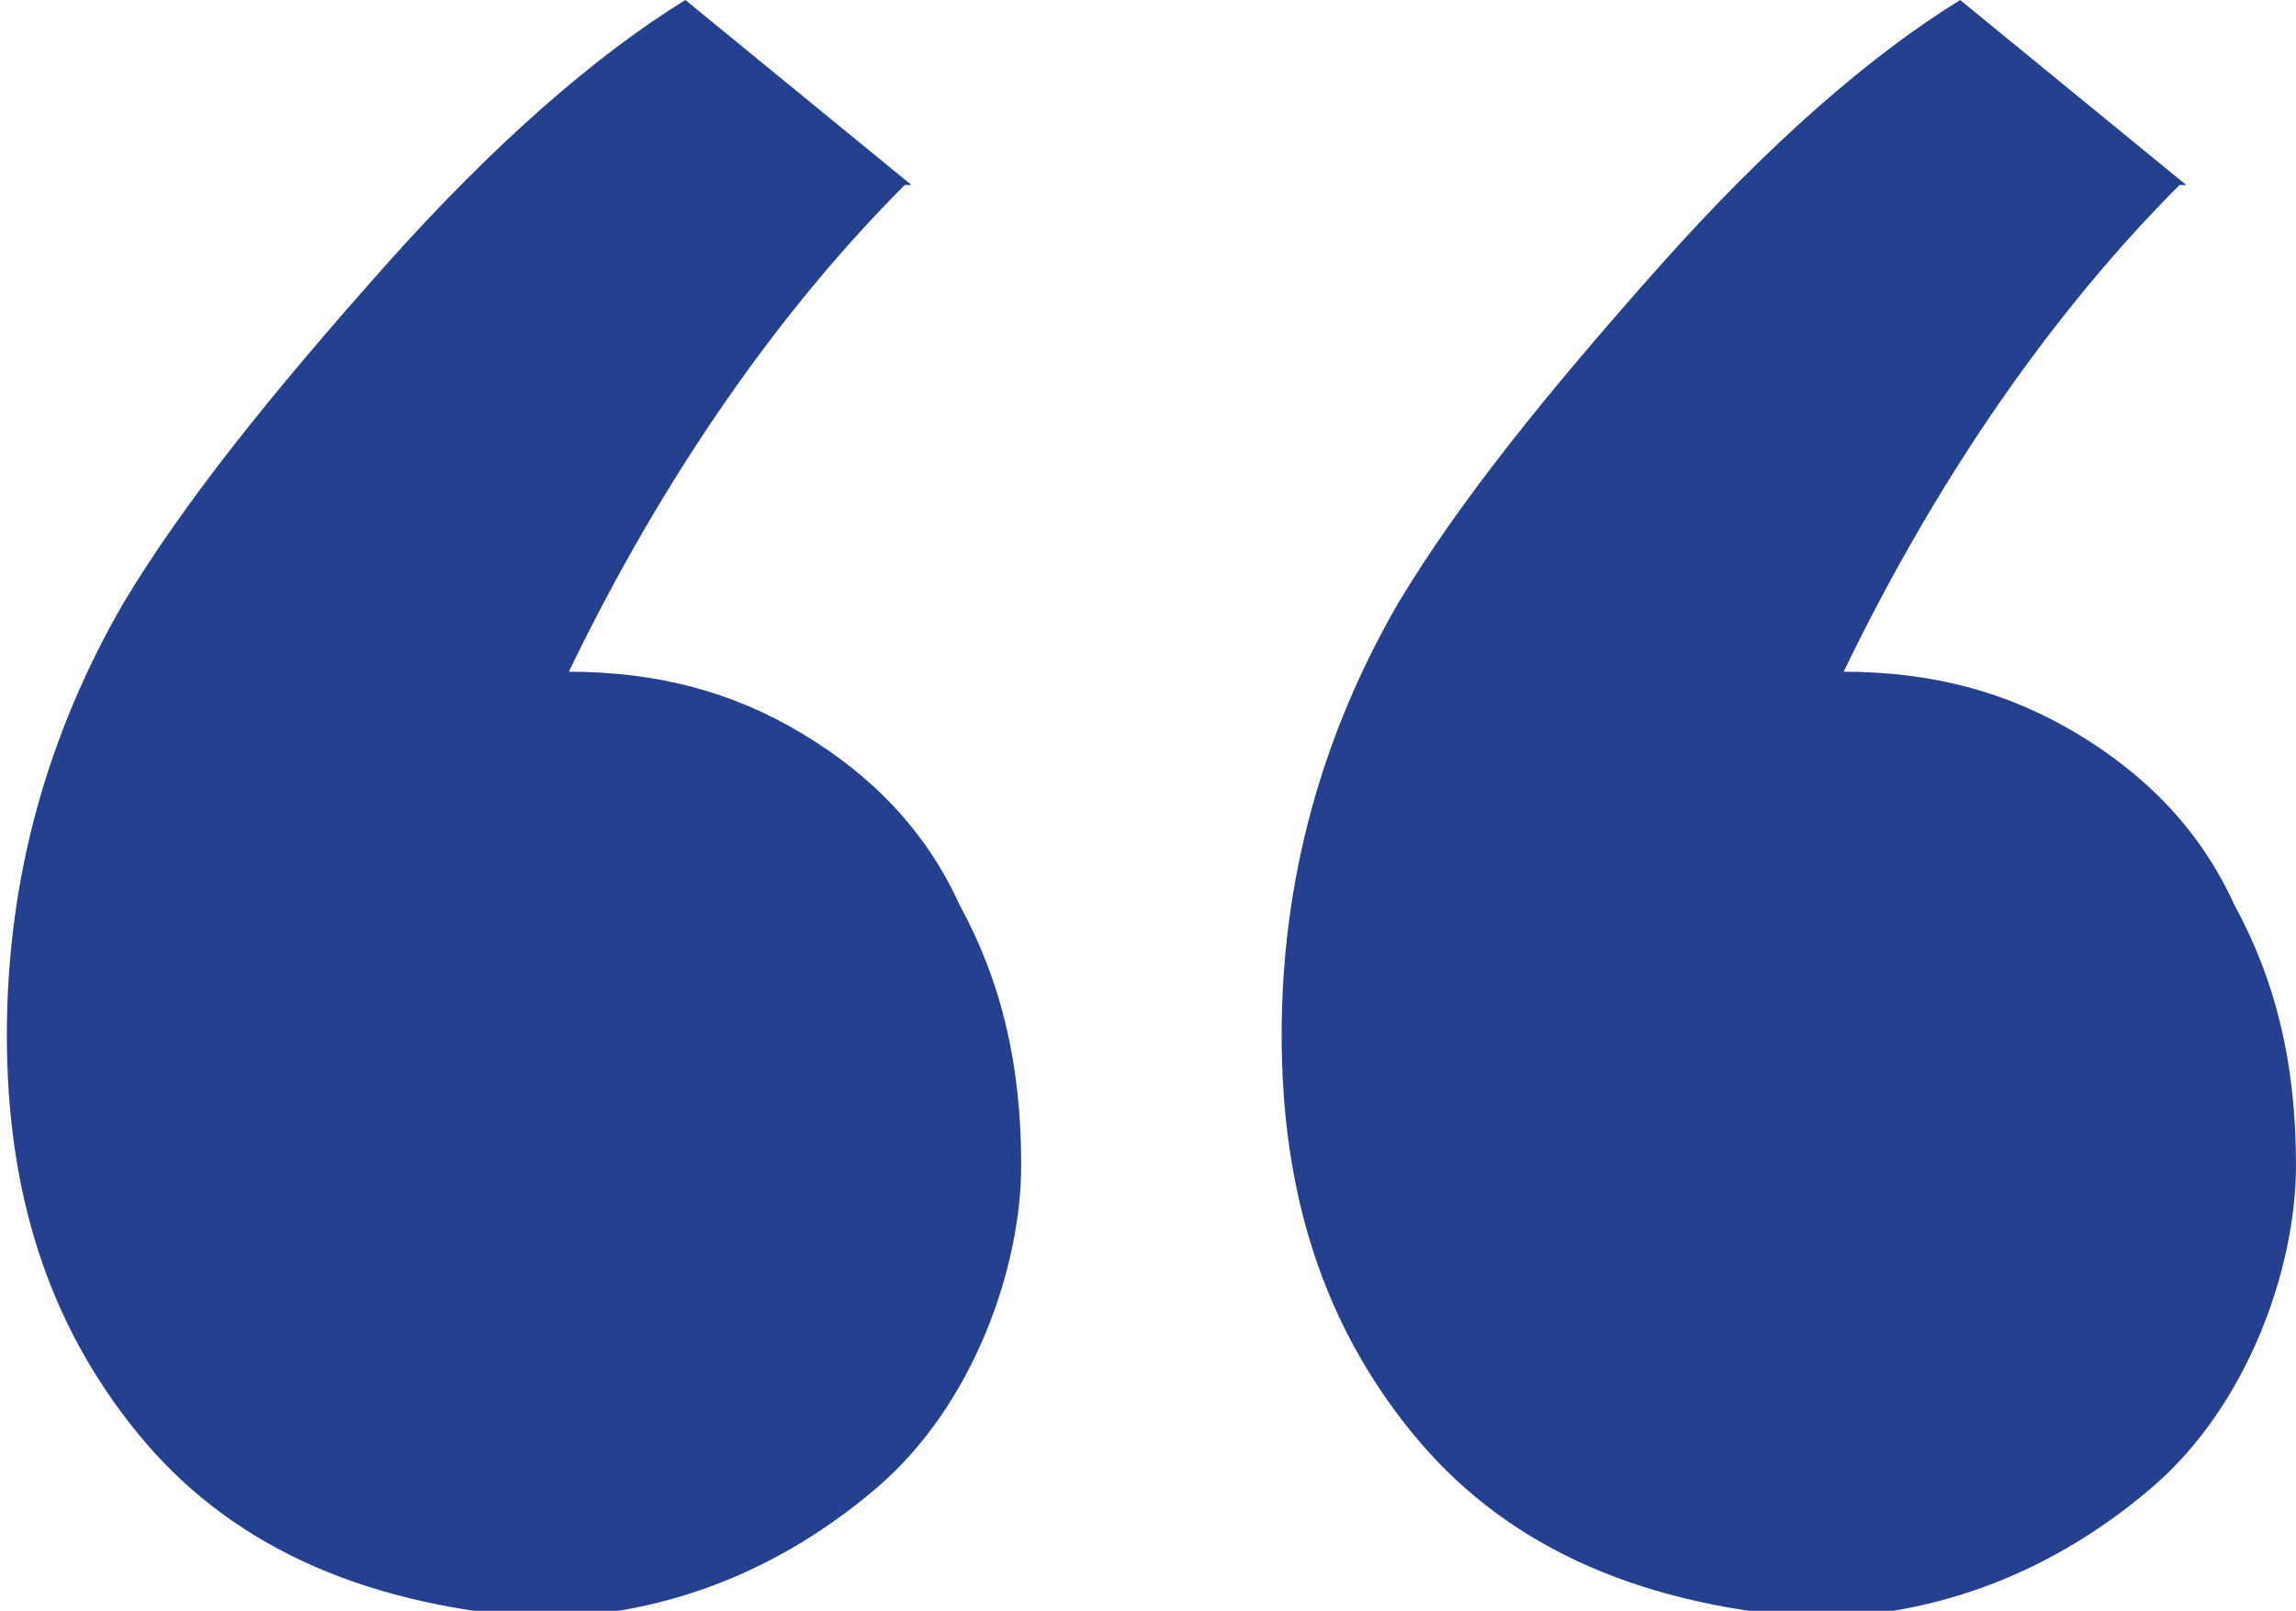
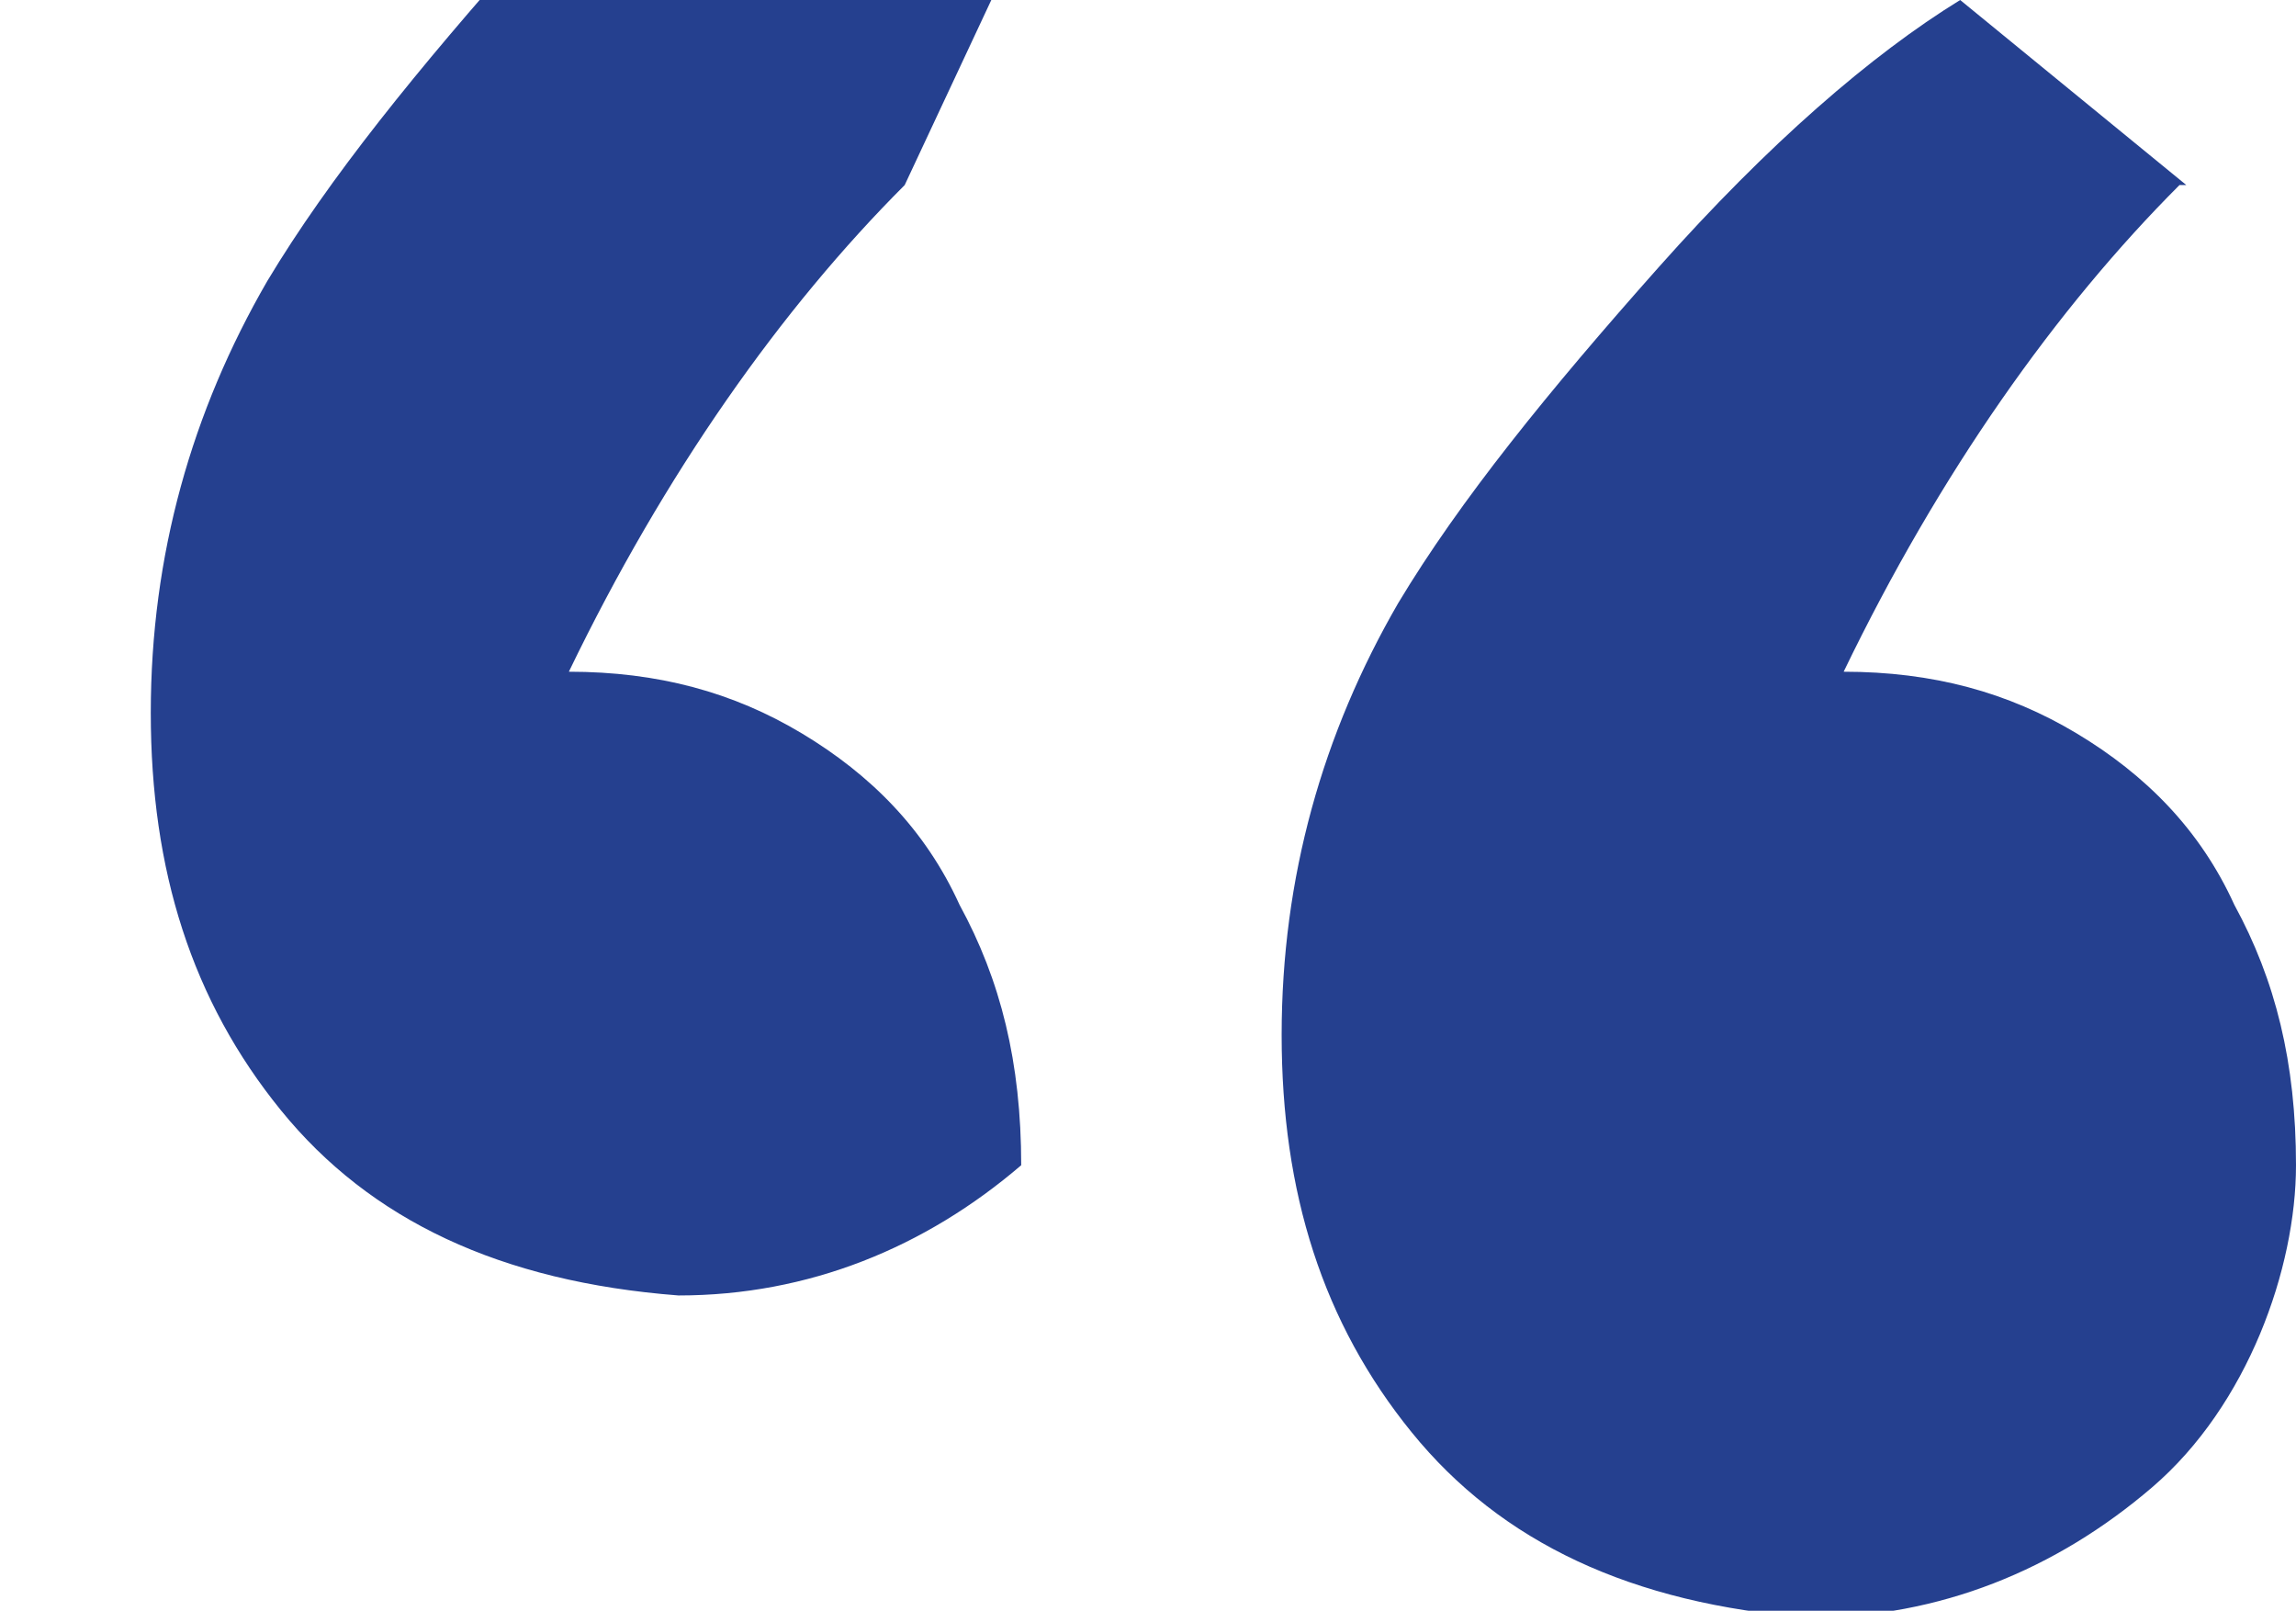
<svg xmlns="http://www.w3.org/2000/svg" id="Layer_1" data-name="Layer 1" version="1.1" viewBox="0 0 33.5 23.5">
  <defs>
    <style>
      .cls-1 {
        fill: #25408f;
        stroke-width: 0px;
      }
    </style>
  </defs>
-   <path class="cls-1" d="M13.2,2.7c-1.8,1.8-3.5,4.2-4.9,7.1,1.3,0,2.4.3,3.4.9,1,.6,1.8,1.4,2.3,2.5.6,1.1.9,2.3.9,3.8s-.7,3.5-2.1,4.7c-1.4,1.2-3.1,1.9-5,1.9-2.6-.2-4.5-1.1-5.8-2.7-1.3-1.6-1.9-3.5-1.9-5.8s.6-4.4,1.7-6.3c.9-1.5,2.2-3.1,3.8-4.9,1.6-1.8,3.1-3.1,4.4-3.9l3.3,2.7ZM31.8,2.7c-1.8,1.8-3.5,4.2-4.9,7.1,1.3,0,2.4.3,3.4.9,1,.6,1.8,1.4,2.3,2.5.6,1.1.9,2.3.9,3.8s-.7,3.5-2.1,4.7c-1.4,1.2-3.1,1.9-5,1.9-2.6-.2-4.5-1.1-5.8-2.7-1.3-1.6-1.9-3.5-1.9-5.8s.6-4.4,1.7-6.3c.9-1.5,2.2-3.1,3.8-4.9,1.6-1.8,3.1-3.1,4.4-3.9l3.3,2.7Z" />
+   <path class="cls-1" d="M13.2,2.7c-1.8,1.8-3.5,4.2-4.9,7.1,1.3,0,2.4.3,3.4.9,1,.6,1.8,1.4,2.3,2.5.6,1.1.9,2.3.9,3.8c-1.4,1.2-3.1,1.9-5,1.9-2.6-.2-4.5-1.1-5.8-2.7-1.3-1.6-1.9-3.5-1.9-5.8s.6-4.4,1.7-6.3c.9-1.5,2.2-3.1,3.8-4.9,1.6-1.8,3.1-3.1,4.4-3.9l3.3,2.7ZM31.8,2.7c-1.8,1.8-3.5,4.2-4.9,7.1,1.3,0,2.4.3,3.4.9,1,.6,1.8,1.4,2.3,2.5.6,1.1.9,2.3.9,3.8s-.7,3.5-2.1,4.7c-1.4,1.2-3.1,1.9-5,1.9-2.6-.2-4.5-1.1-5.8-2.7-1.3-1.6-1.9-3.5-1.9-5.8s.6-4.4,1.7-6.3c.9-1.5,2.2-3.1,3.8-4.9,1.6-1.8,3.1-3.1,4.4-3.9l3.3,2.7Z" />
</svg>